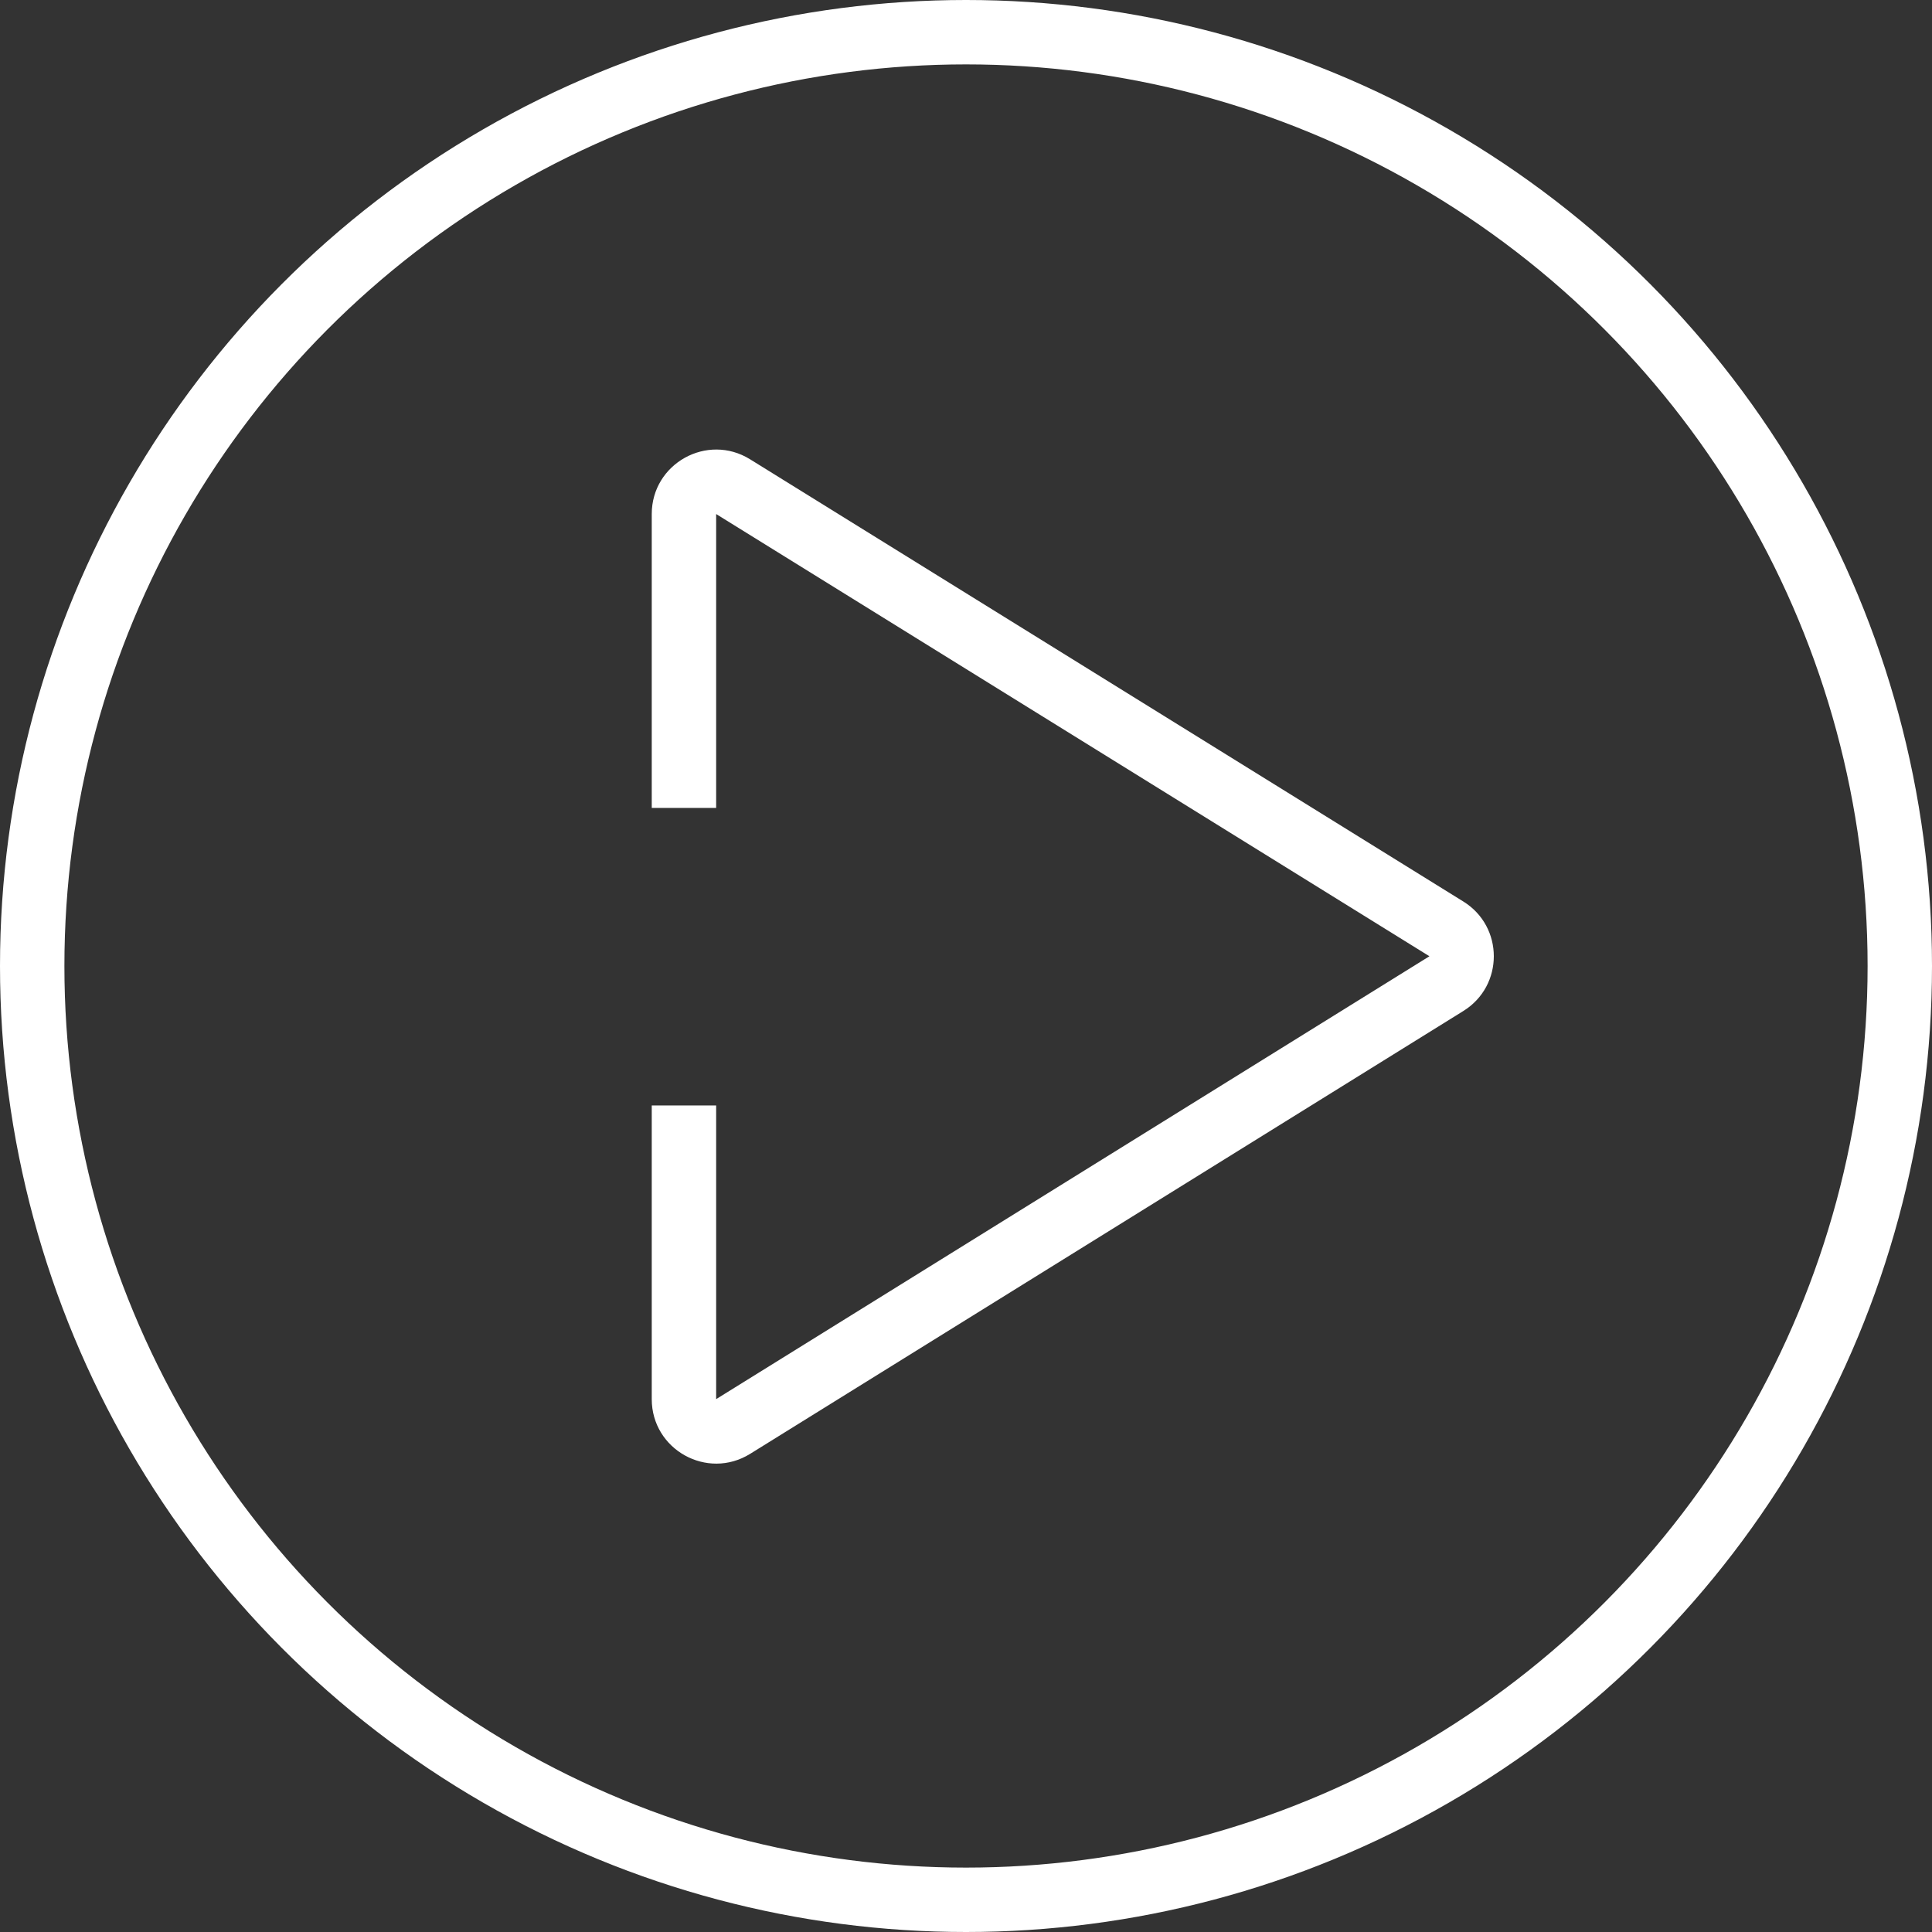
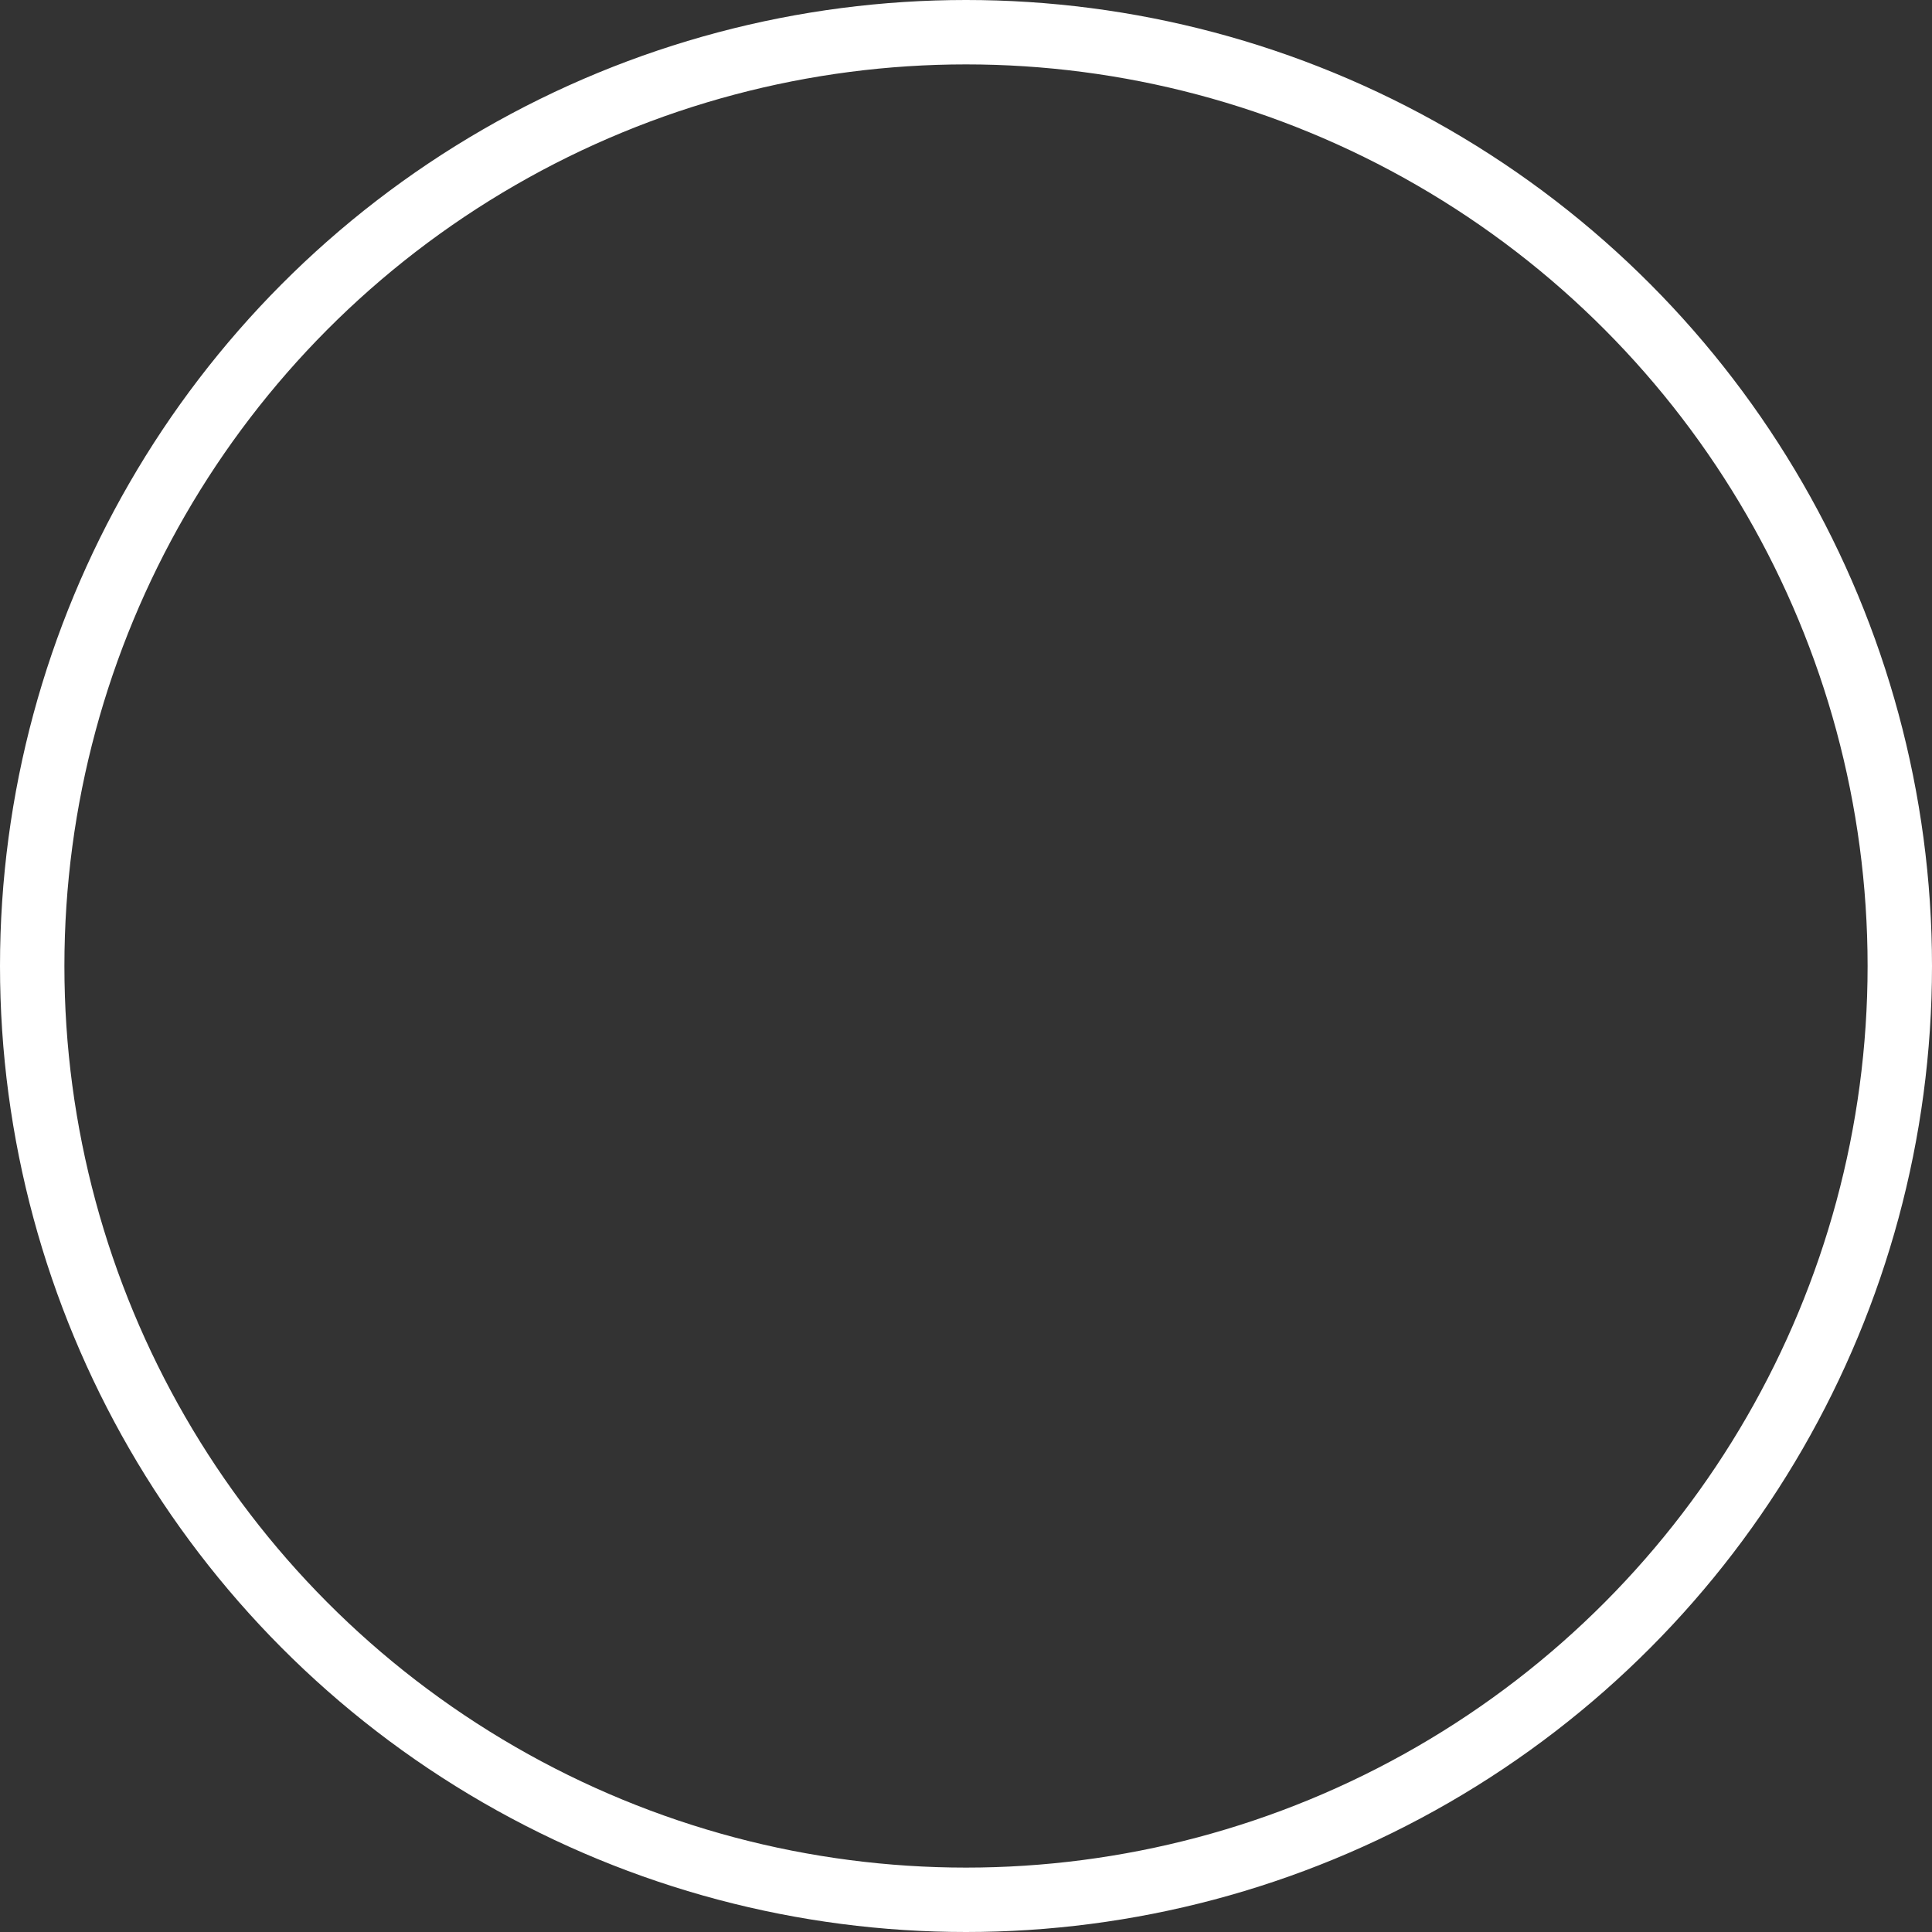
<svg xmlns="http://www.w3.org/2000/svg" width="90" height="90" viewBox="0 0 90 90" fill="none">
  <rect x="0" y="0" width="90" height="90" fill="#333333" stroke="none" />
  <circle cx="45" cy="45" r="43.5" stroke="white" stroke-width="3" />
-   <path fill-rule="evenodd" clip-rule="evenodd" d="M66.588 44.546L33.361 65.177L33.361 51.496H30.361L30.361 65.177C30.361 67.529 32.945 68.966 34.944 67.726L68.17 47.095C70.061 45.921 70.06 43.169 68.169 41.997L34.942 21.396C32.944 20.157 30.361 21.595 30.361 23.946L30.361 37.636H33.361L33.361 23.946L66.588 44.546Z" fill="white" />
</svg>